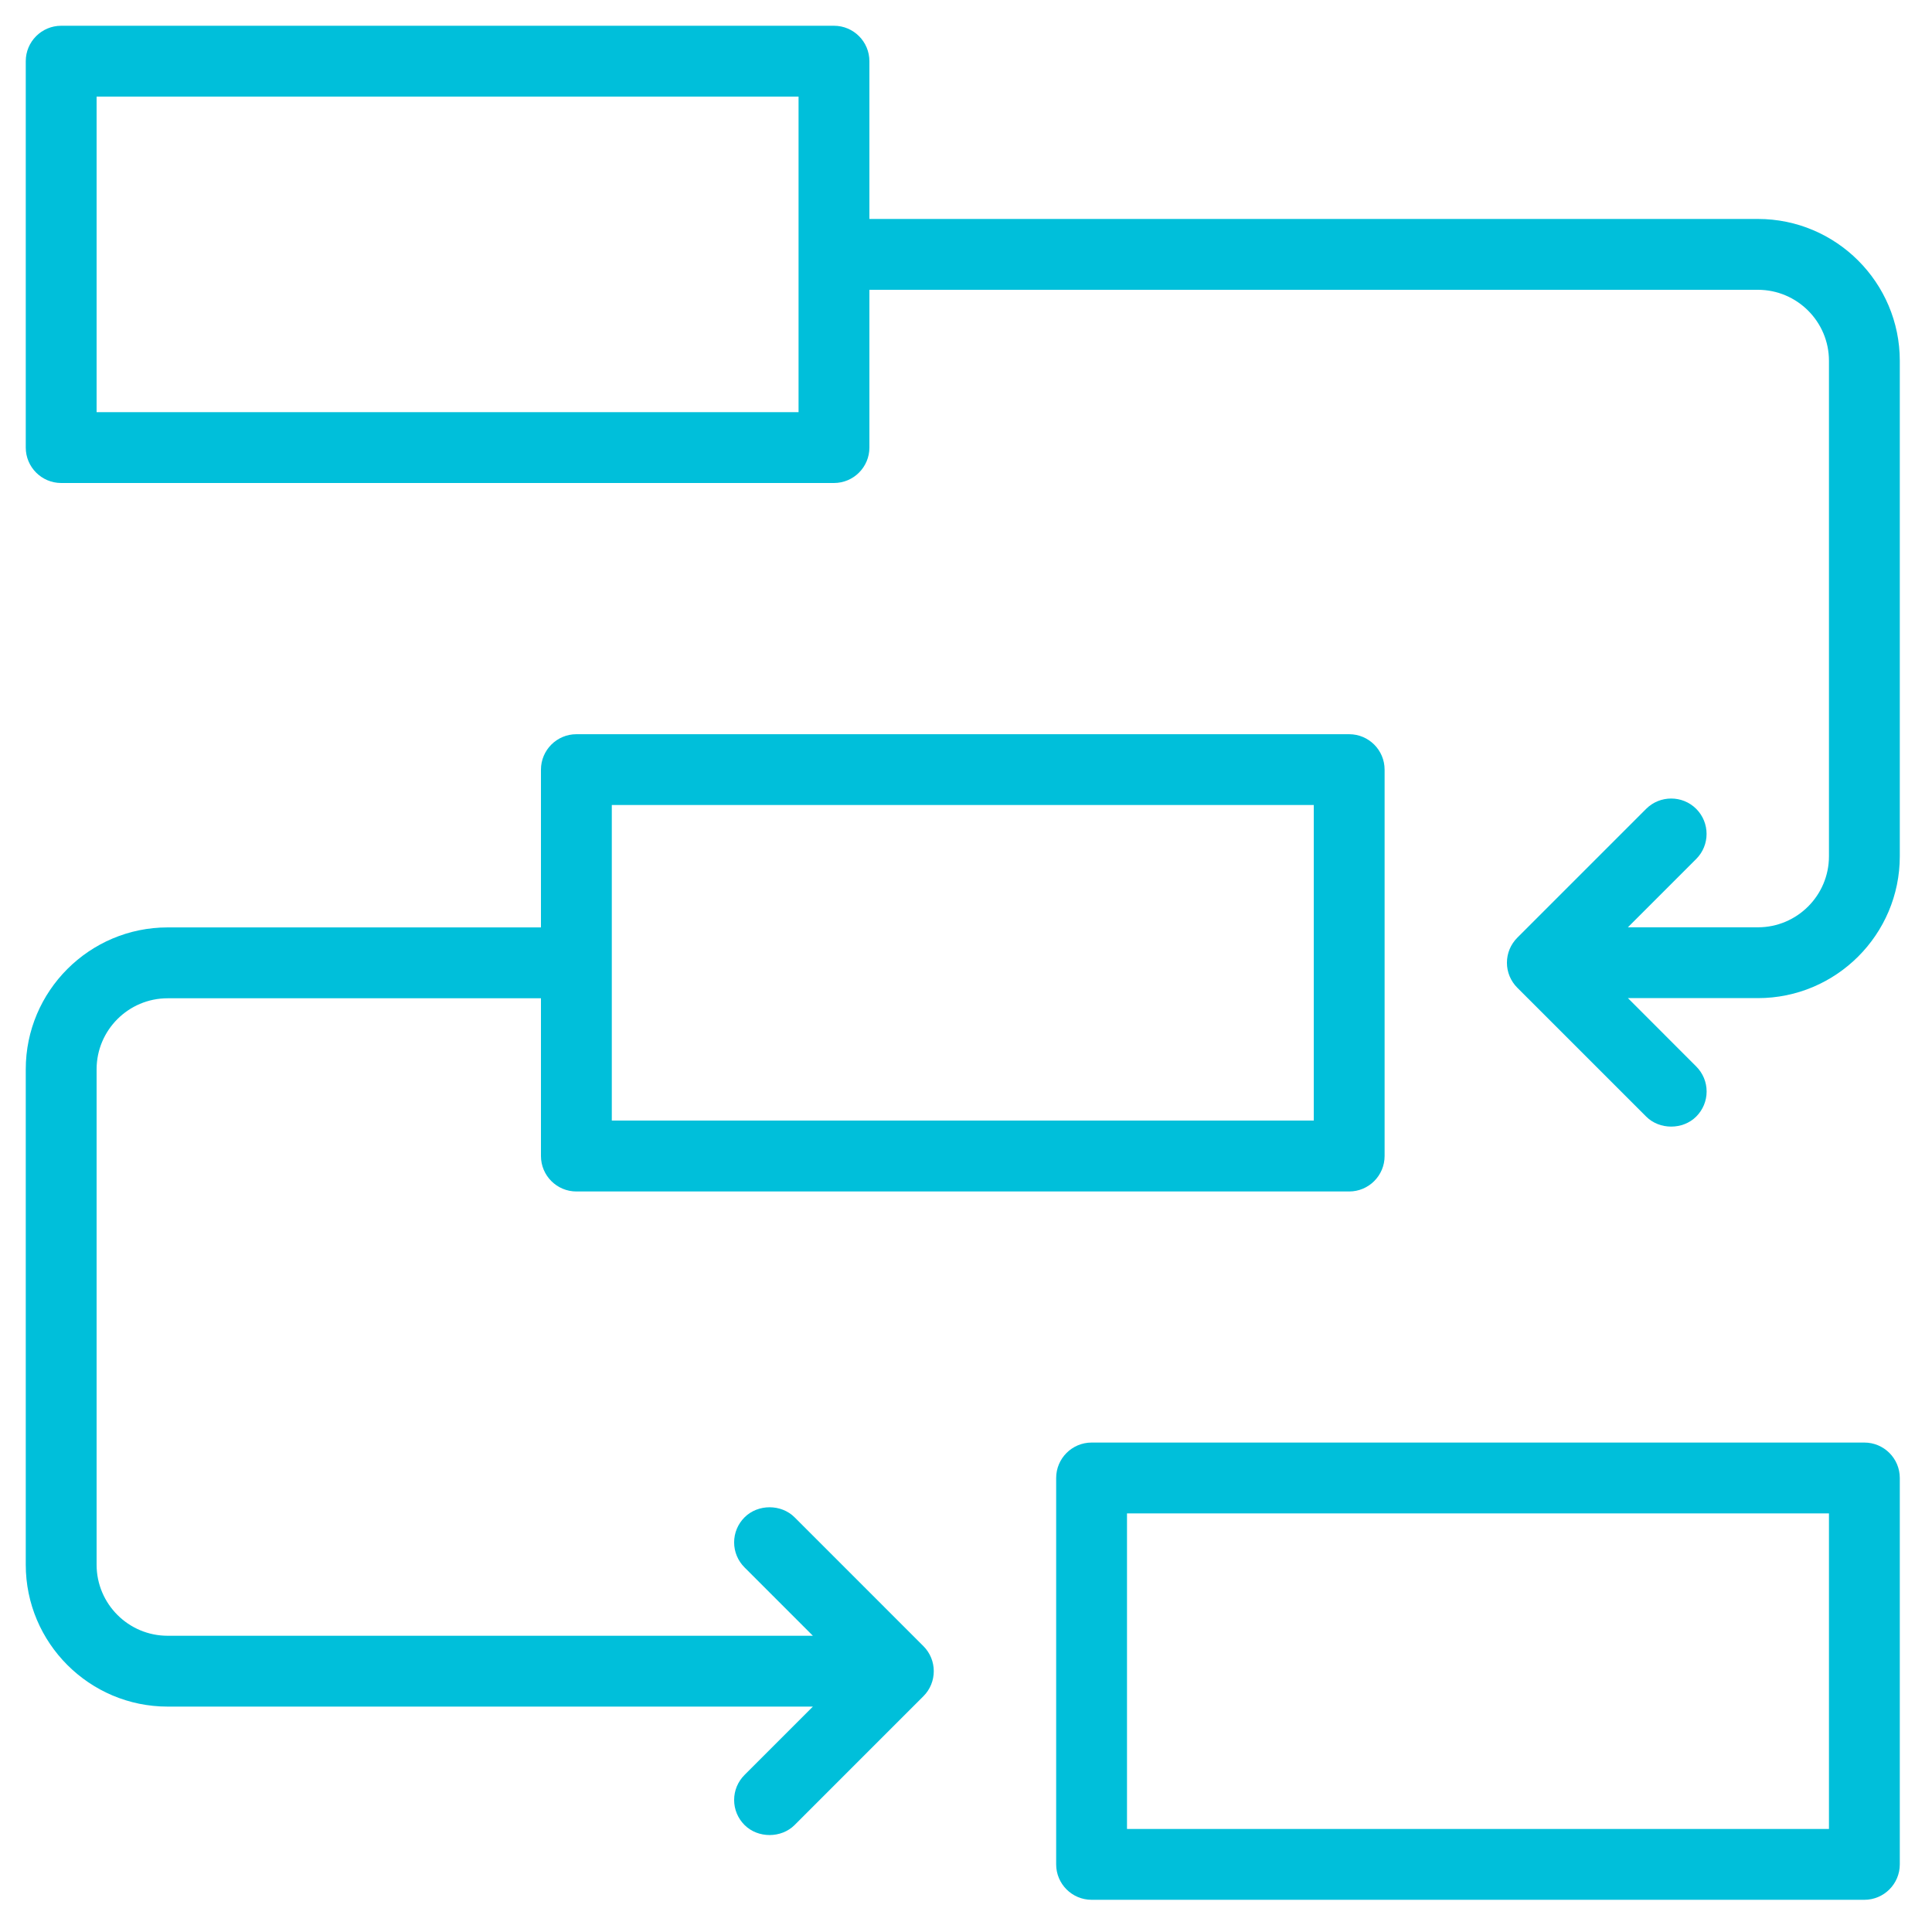
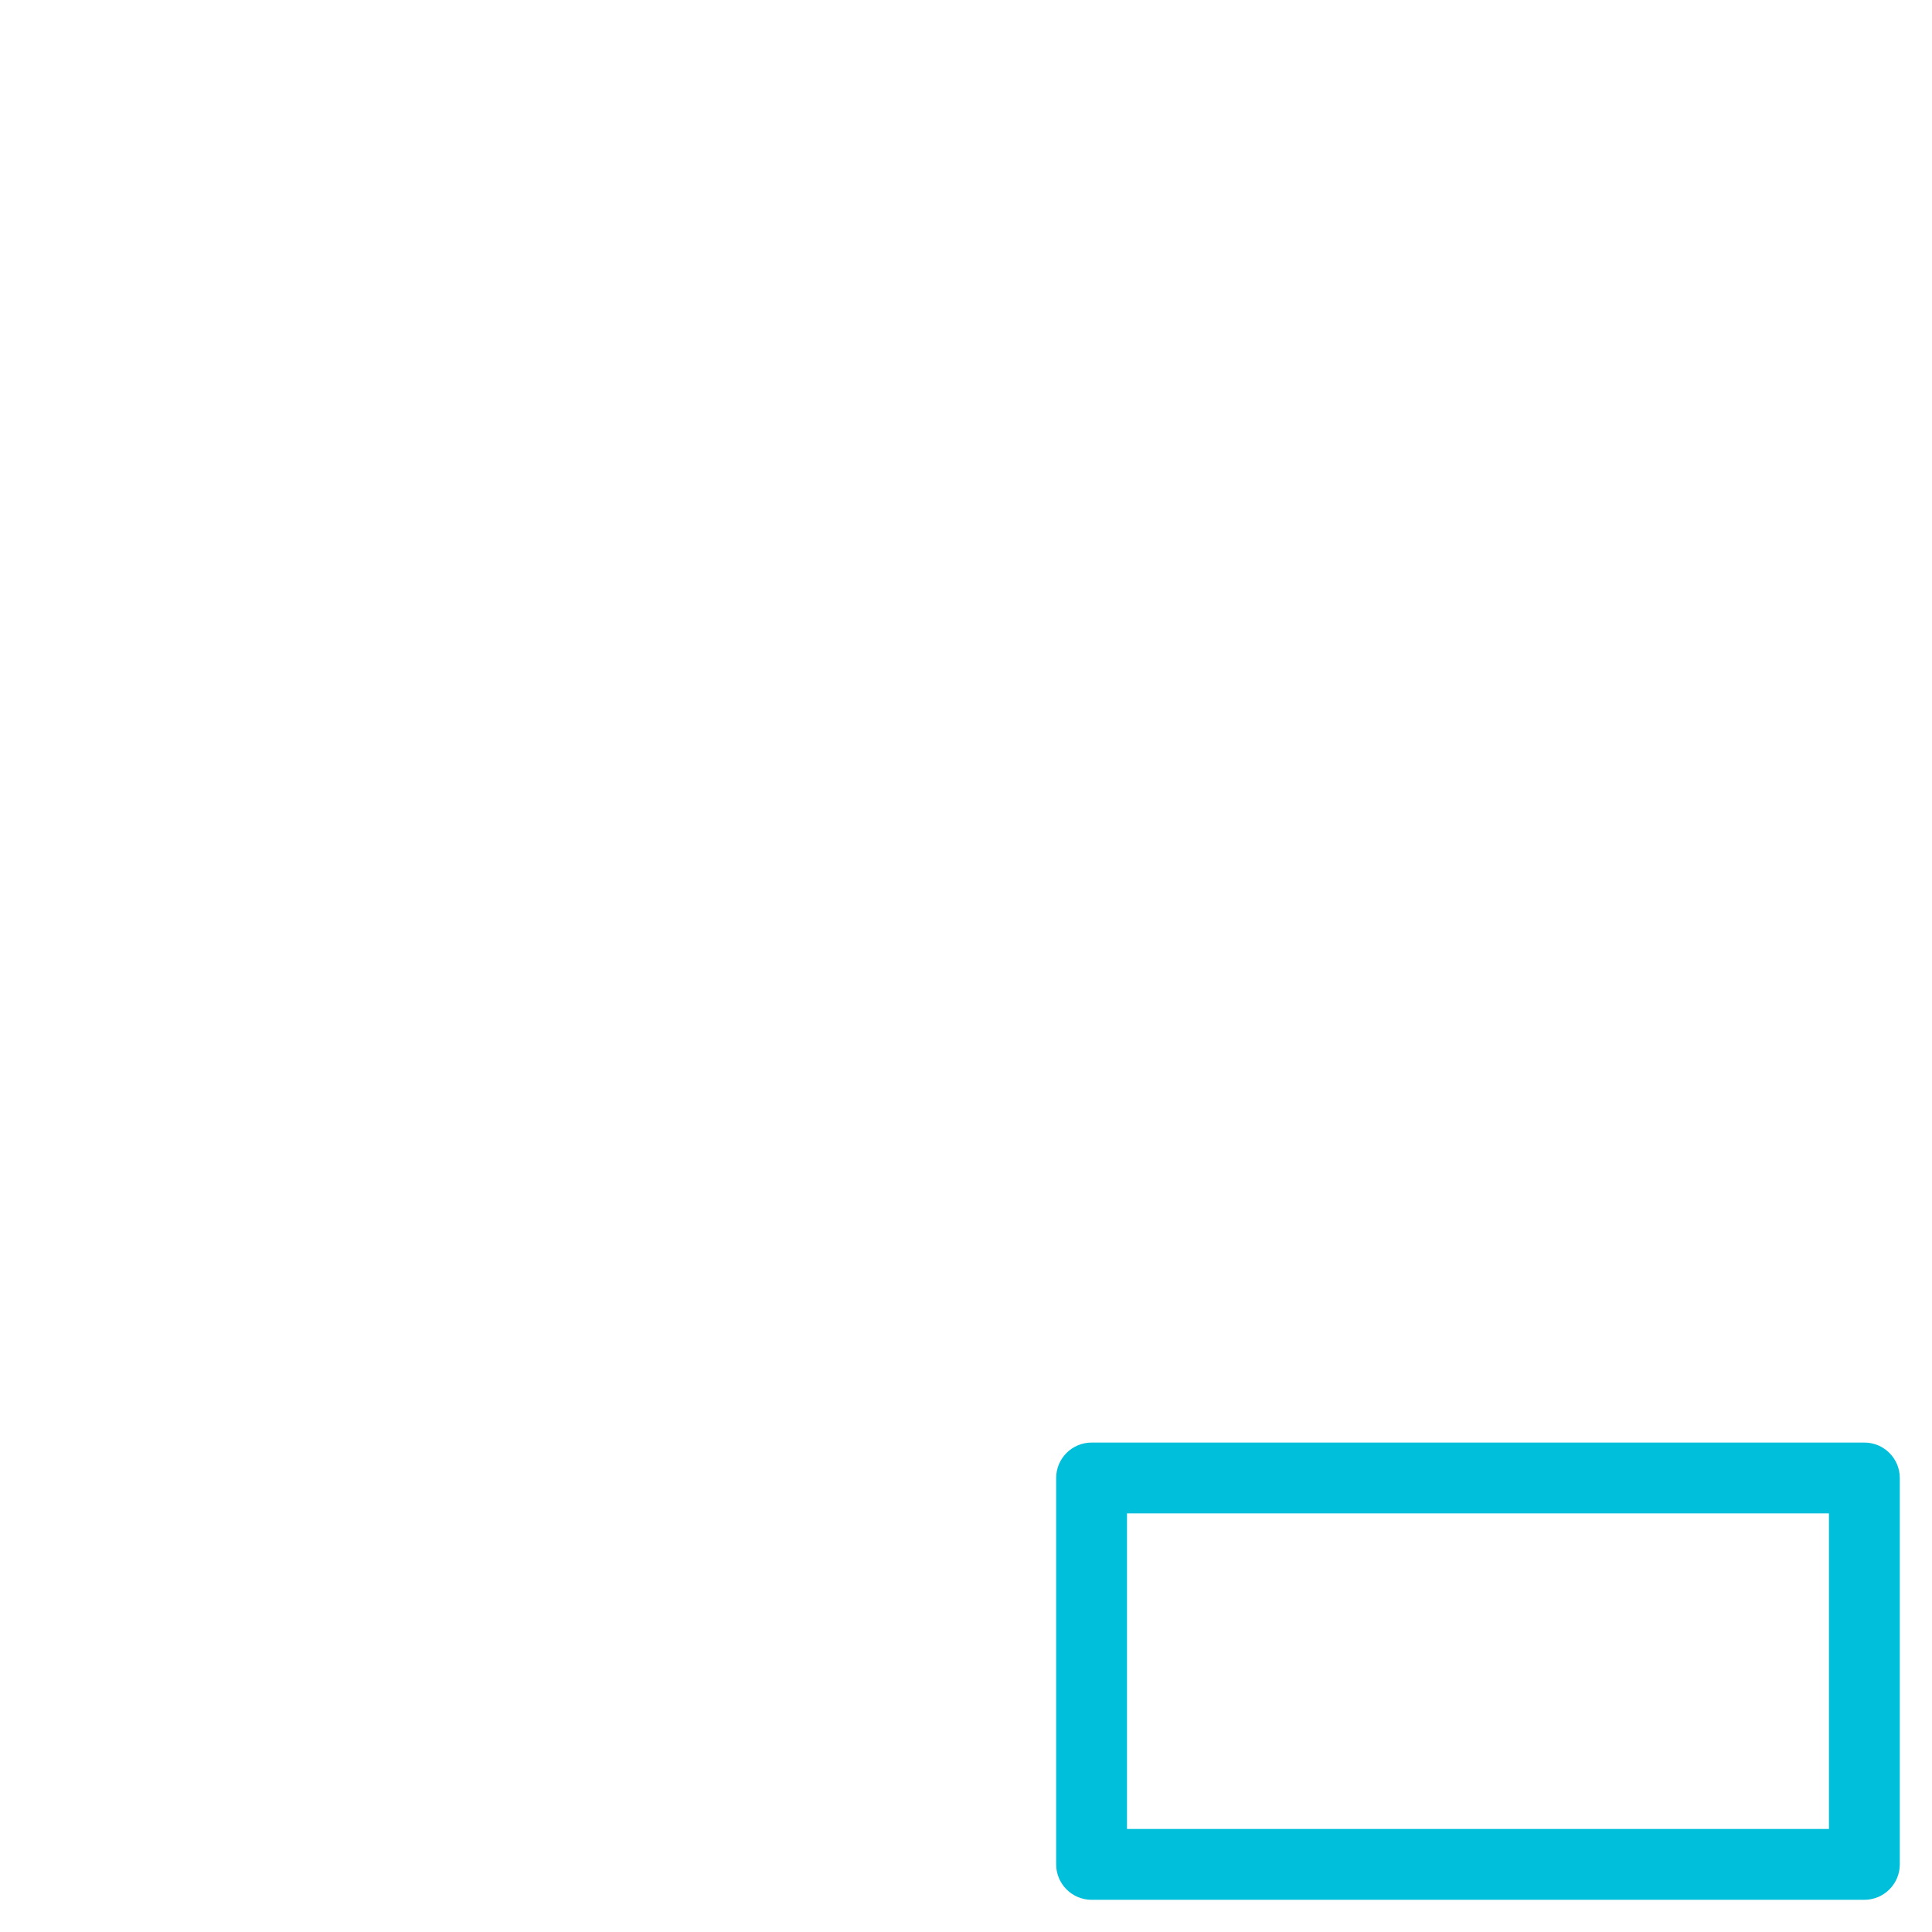
<svg xmlns="http://www.w3.org/2000/svg" width="75" height="75">
  <path fill="#00BFDA" transform="translate(41 56)" d="M2.75 15L30 15L30 2.75L2.75 2.75L2.75 15ZM31.375 0L1.375 0C0.617 0 0 0.617 0 1.375L0 16.375C0 17.133 0.617 17.75 1.375 17.75L31.375 17.75C32.133 17.75 32.75 17.133 32.75 16.375L32.75 1.375C32.75 0.617 32.133 0 31.375 0L31.375 0Z" fill-rule="evenodd" />
-   <path fill="#00BFDA" transform="translate(1 1)" d="M2.75 15L30 15L30 2.75L2.75 2.75L2.75 15ZM72.75 32.24L72.75 13.007C72.75 9.971 70.279 7.5 67.242 7.5L32.75 7.5L32.75 1.375C32.75 0.617 32.133 0 31.375 0L1.375 0C0.617 0 0 0.617 0 1.375L0 16.375C0 17.133 0.617 17.75 1.375 17.75L31.375 17.75C32.133 17.75 32.75 17.133 32.75 16.375L32.75 10.25L67.242 10.25C68.763 10.25 70 11.487 70 13.007L70 32.24C70 33.761 68.763 34.998 67.242 34.998L62.194 34.998L64.847 32.345C65.383 31.809 65.383 30.937 64.847 30.4C64.579 30.132 64.227 29.999 63.875 29.999C63.523 29.999 63.171 30.132 62.903 30.4L57.903 35.4C57.643 35.661 57.499 36.006 57.499 36.373C57.499 36.739 57.643 37.084 57.902 37.344L62.903 42.344C63.421 42.865 64.329 42.864 64.847 42.345C65.107 42.084 65.251 41.738 65.251 41.372C65.251 41.006 65.107 40.661 64.848 40.401L62.196 37.747L67.242 37.747C70.279 37.747 72.75 35.277 72.75 32.24L72.75 32.24Z" fill-rule="evenodd" />
-   <path fill="#00BFDA" transform="translate(1 28.502)" d="M22.75 14.998L50 14.998L50 2.748L22.75 2.748L22.75 14.998ZM52.75 16.376L52.75 1.375C52.75 0.617 52.133 0 51.375 0L21.375 0C20.617 0 20 0.617 20 1.375L20 7.5L5.508 7.5C2.471 7.5 0 9.971 0 13.008L0 32.24C0 35.277 2.471 37.748 5.508 37.748L30.556 37.748L27.903 40.401C27.643 40.661 27.499 41.007 27.499 41.373C27.499 41.739 27.643 42.085 27.903 42.345C28.423 42.864 29.327 42.864 29.847 42.345L34.847 37.345C35.383 36.81 35.383 35.936 34.847 35.401L29.847 30.401C29.327 29.88 28.423 29.88 27.903 30.401C27.643 30.661 27.499 31.007 27.499 31.373C27.499 31.739 27.643 32.085 27.903 32.345L30.556 34.998L5.508 34.998C3.987 34.998 2.75 33.761 2.75 32.24L2.75 13.008C2.75 11.487 3.987 10.251 5.508 10.251L20 10.251L20 16.376C20 17.134 20.617 17.751 21.375 17.751L51.375 17.751C52.133 17.751 52.75 17.134 52.75 16.376L52.75 16.376Z" fill-rule="evenodd" />
</svg>